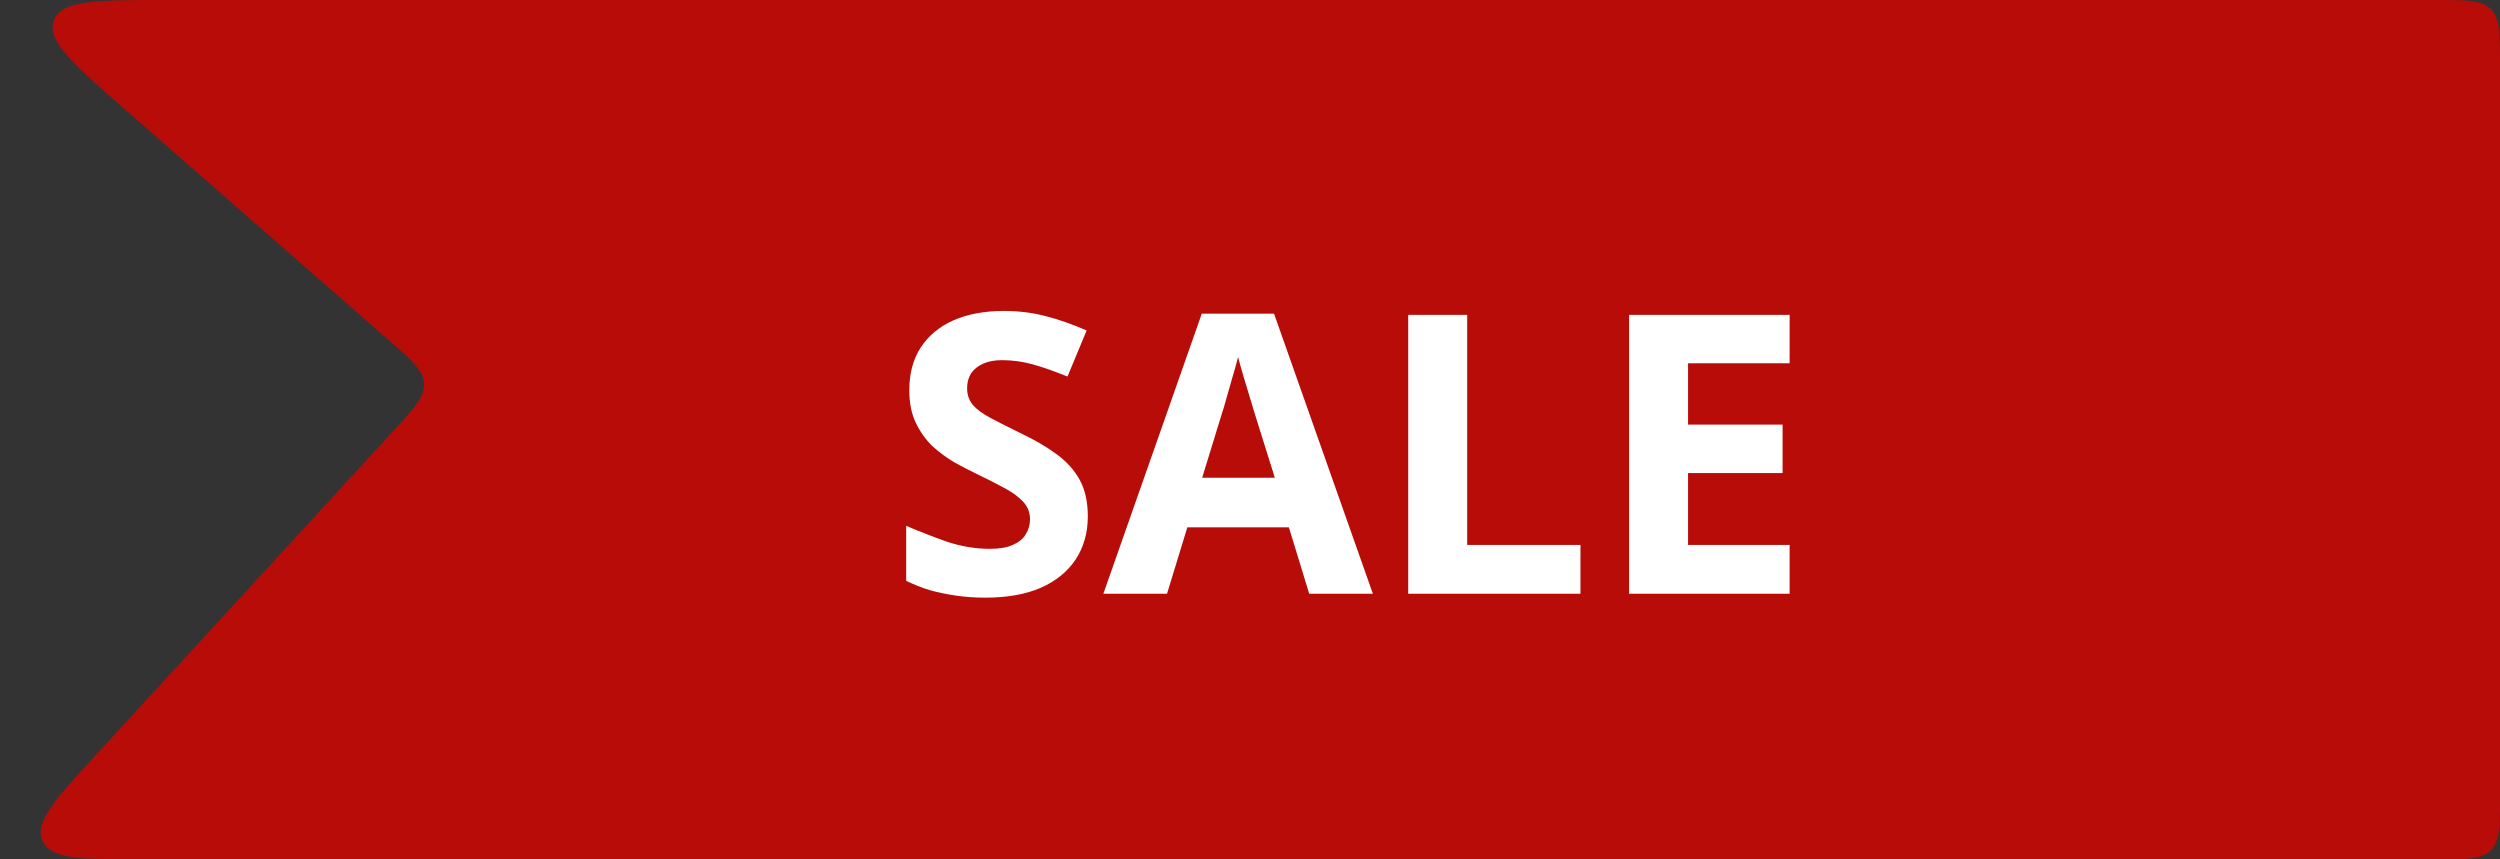
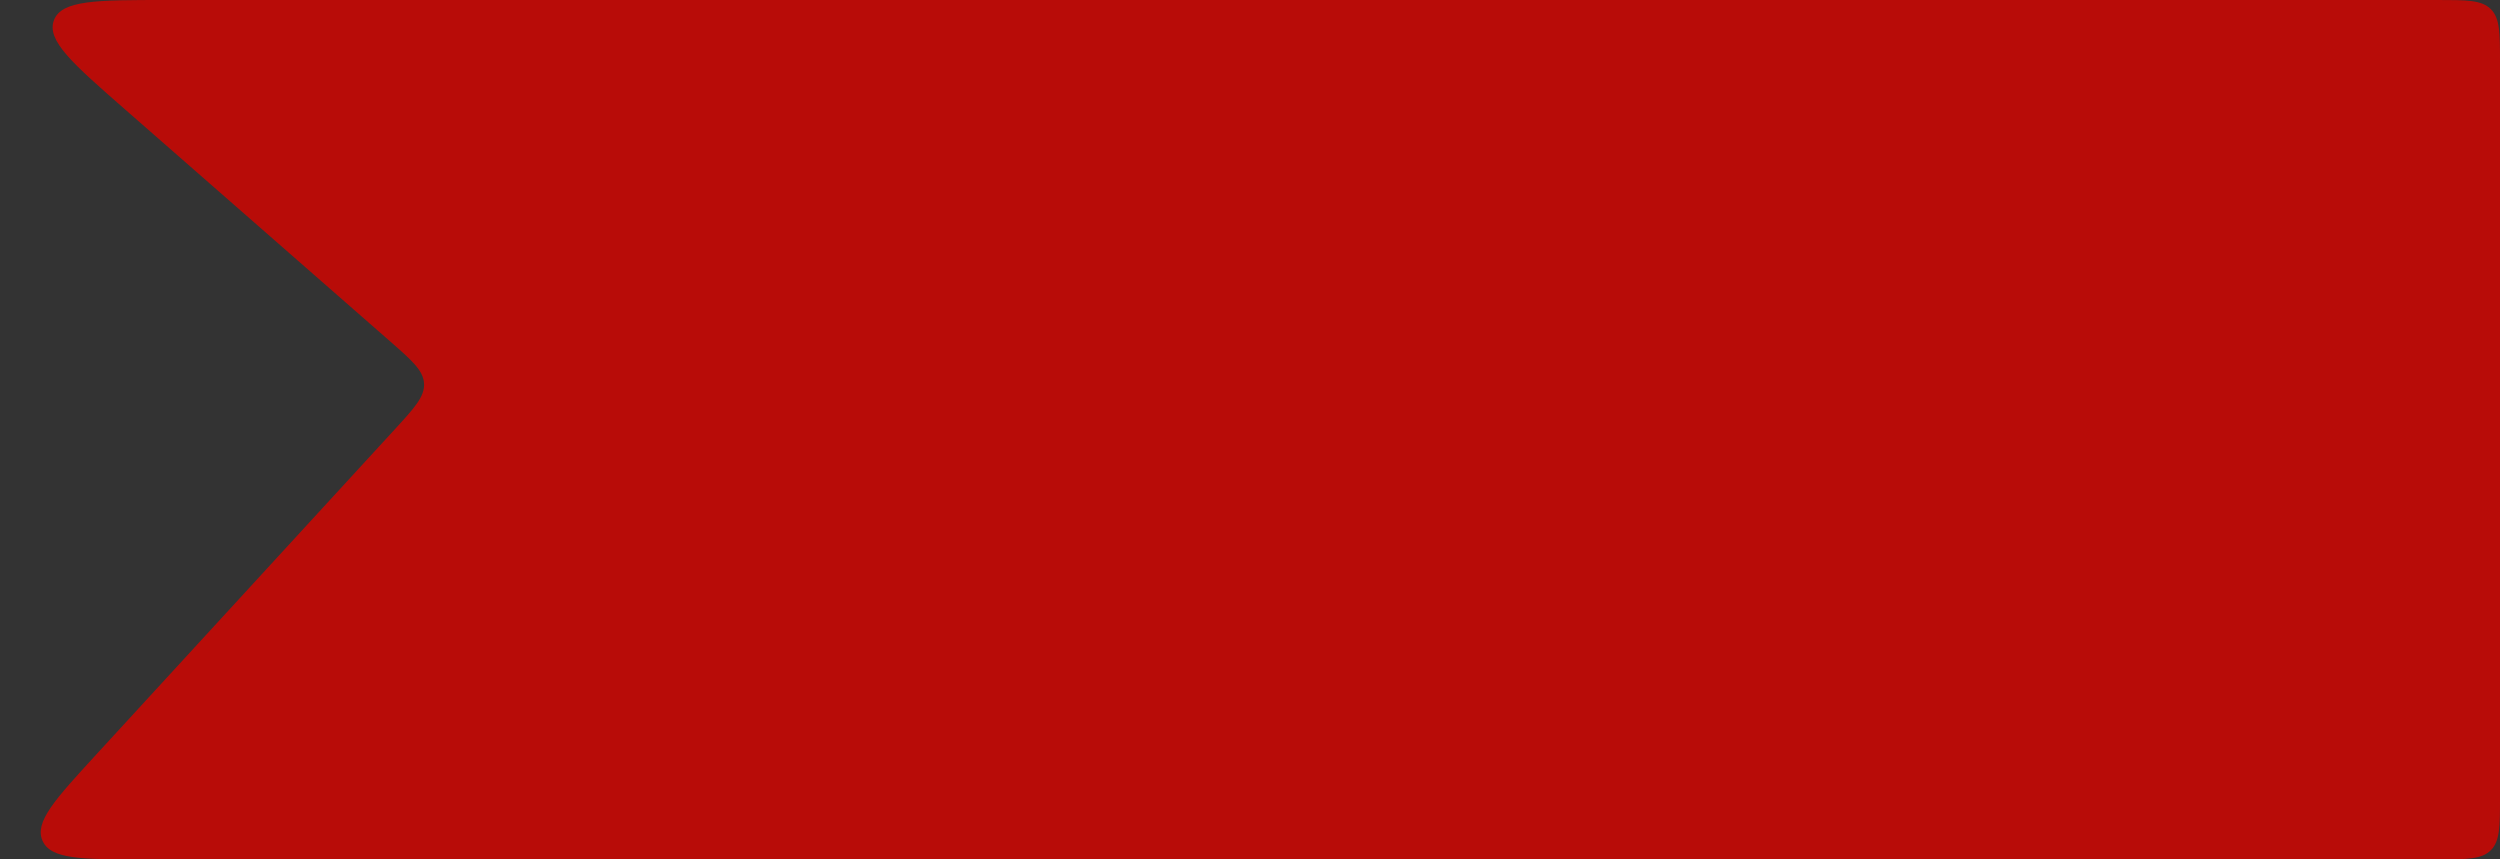
<svg xmlns="http://www.w3.org/2000/svg" width="160" height="55" viewBox="0 0 160 55" fill="none">
  <rect x="0" y="0" width="160" height="55" fill="#333333" stroke="none" />
  <path d="M8.012 7.01C4.646 4.066 2.964 2.593 3.451 1.297C3.938 0 6.174 0 10.646 0H156C157.886 0 158.828 0 159.414 0.586C160 1.172 160 2.114 160 4V51C160 52.886 160 53.828 159.414 54.414C158.828 55 157.886 55 156 55H9.102C5.198 55 3.245 55 2.72 53.805C2.195 52.609 3.515 51.171 6.155 48.295L25.23 27.518C26.533 26.098 27.184 25.388 27.139 24.547C27.093 23.706 26.367 23.071 24.917 21.802L8.012 7.01Z" fill="#B80C08" />
-   <path d="M69.62 33.05C69.62 34.1 69.361 35.017 68.845 35.8C68.328 36.583 67.578 37.192 66.595 37.625C65.628 38.042 64.445 38.25 63.045 38.25C62.428 38.25 61.82 38.208 61.22 38.125C60.636 38.042 60.07 37.925 59.52 37.775C58.986 37.608 58.478 37.408 57.995 37.175V33.65C58.845 34.017 59.72 34.358 60.62 34.675C61.536 34.975 62.445 35.125 63.345 35.125C63.961 35.125 64.453 35.042 64.82 34.875C65.203 34.708 65.478 34.483 65.645 34.2C65.828 33.917 65.92 33.592 65.92 33.225C65.92 32.775 65.761 32.392 65.445 32.075C65.145 31.758 64.736 31.467 64.22 31.2C63.703 30.917 63.111 30.617 62.445 30.3C62.028 30.1 61.578 29.867 61.095 29.6C60.611 29.317 60.145 28.975 59.695 28.575C59.261 28.158 58.903 27.658 58.62 27.075C58.336 26.492 58.195 25.792 58.195 24.975C58.195 23.908 58.436 23 58.92 22.25C59.42 21.483 60.12 20.9 61.02 20.5C61.936 20.1 63.011 19.9 64.245 19.9C65.178 19.9 66.061 20.008 66.895 20.225C67.745 20.442 68.628 20.75 69.545 21.15L68.32 24.1C67.503 23.767 66.77 23.508 66.12 23.325C65.47 23.142 64.803 23.05 64.12 23.05C63.653 23.05 63.253 23.125 62.92 23.275C62.586 23.425 62.328 23.633 62.145 23.9C61.978 24.167 61.895 24.483 61.895 24.85C61.895 25.267 62.02 25.625 62.27 25.925C62.52 26.208 62.895 26.483 63.395 26.75C63.895 27.017 64.52 27.333 65.27 27.7C66.186 28.133 66.961 28.583 67.595 29.05C68.245 29.517 68.745 30.067 69.095 30.7C69.445 31.333 69.62 32.117 69.62 33.05ZM83.789 38L82.489 33.75H75.989L74.689 38H70.614L76.914 20.075H81.539L87.864 38H83.789ZM80.289 26.425C80.206 26.142 80.098 25.783 79.964 25.35C79.831 24.917 79.698 24.475 79.564 24.025C79.431 23.575 79.323 23.183 79.239 22.85C79.156 23.183 79.039 23.6 78.889 24.1C78.756 24.583 78.623 25.05 78.489 25.5C78.373 25.933 78.281 26.242 78.214 26.425L76.939 30.575H81.589L80.289 26.425ZM90.125 38V20.15H93.9V34.875H101.15V38H90.125ZM114.536 38H104.261V20.15H114.536V23.25H108.036V27.175H114.086V30.275H108.036V34.875H114.536V38Z" fill="white" />
</svg>